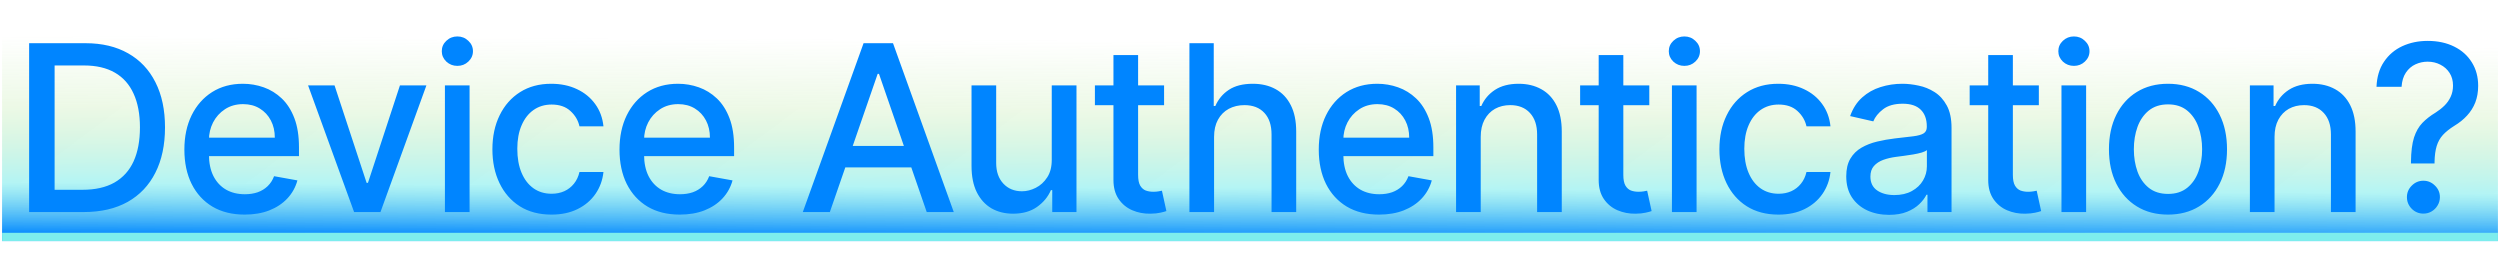
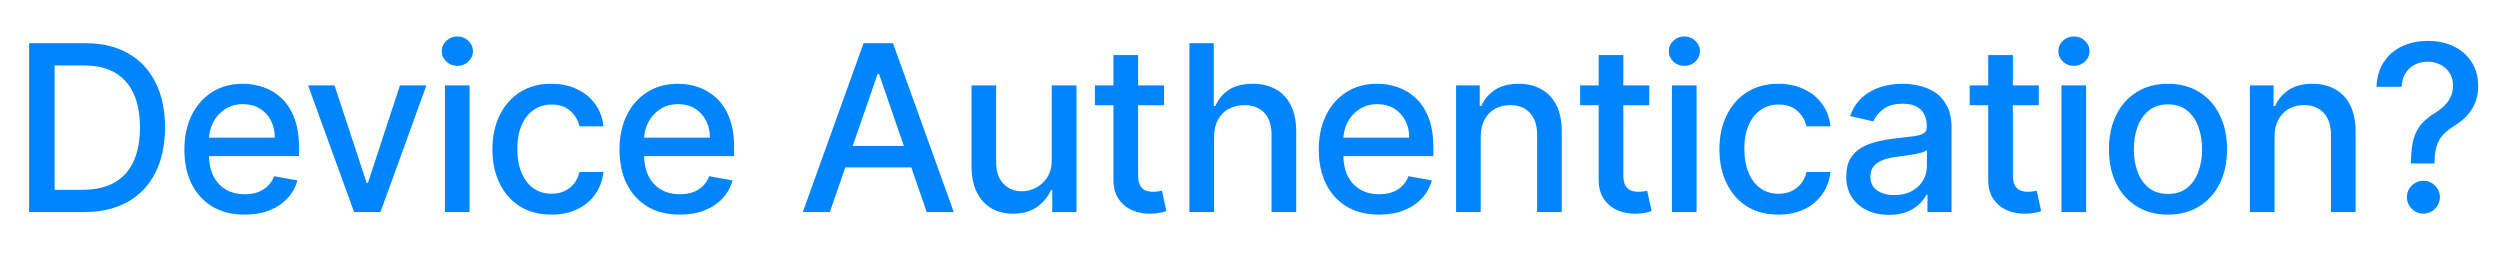
<svg xmlns="http://www.w3.org/2000/svg" width="603" height="63" viewBox="0 0 603 63" fill="none">
-   <path d="M0.5 0.148H602.5V58.148H0.5V0.148Z" fill="url(#paint0_linear_27_3805)" />
-   <rect x="0.5" y="56.148" width="602" height="2" fill="#7DEDED" />
  <path d="M20.212 51.148H7.027V10.421H20.63C24.62 10.421 28.047 11.236 30.911 12.867C33.775 14.485 35.969 16.811 37.493 19.847C39.031 22.87 39.8 26.496 39.8 30.725C39.8 34.968 39.025 38.613 37.473 41.663C35.936 44.712 33.708 47.059 30.792 48.702C27.875 50.333 24.348 51.148 20.212 51.148ZM13.172 45.779H19.874C22.976 45.779 25.555 45.196 27.61 44.029C29.665 42.849 31.203 41.146 32.223 38.918C33.244 36.678 33.755 33.947 33.755 30.725C33.755 27.53 33.244 24.819 32.223 22.592C31.216 20.364 29.711 18.674 27.709 17.521C25.707 16.367 23.221 15.79 20.252 15.79H13.172V45.779ZM59.009 51.765C55.999 51.765 53.408 51.122 51.233 49.836C49.072 48.537 47.402 46.714 46.222 44.367C45.055 42.007 44.472 39.243 44.472 36.075C44.472 32.946 45.055 30.188 46.222 27.802C47.402 25.416 49.046 23.553 51.154 22.214C53.275 20.875 55.754 20.205 58.591 20.205C60.315 20.205 61.985 20.49 63.603 21.06C65.22 21.63 66.672 22.525 67.958 23.745C69.244 24.965 70.258 26.549 71.001 28.498C71.743 30.433 72.114 32.787 72.114 35.557V37.666H47.833V33.211H66.287C66.287 31.646 65.969 30.261 65.333 29.055C64.697 27.835 63.802 26.874 62.648 26.171C61.508 25.468 60.169 25.117 58.631 25.117C56.961 25.117 55.502 25.528 54.256 26.35C53.023 27.159 52.069 28.22 51.392 29.532C50.73 30.831 50.398 32.243 50.398 33.768V37.248C50.398 39.289 50.756 41.026 51.472 42.458C52.201 43.89 53.215 44.984 54.515 45.739C55.814 46.482 57.332 46.853 59.069 46.853C60.196 46.853 61.223 46.694 62.151 46.376C63.079 46.044 63.881 45.554 64.557 44.904C65.233 44.255 65.751 43.452 66.108 42.498L71.736 43.512C71.285 45.169 70.477 46.621 69.31 47.867C68.157 49.1 66.705 50.061 64.955 50.751C63.218 51.427 61.236 51.765 59.009 51.765ZM102.847 20.603L91.77 51.148H85.407L74.31 20.603H80.694L88.43 44.109H88.748L96.463 20.603H102.847ZM107.315 51.148V20.603H113.261V51.148H107.315ZM110.318 15.89C109.284 15.89 108.396 15.545 107.653 14.856C106.924 14.153 106.559 13.318 106.559 12.35C106.559 11.369 106.924 10.534 107.653 9.844C108.396 9.142 109.284 8.79 110.318 8.79C111.352 8.79 112.234 9.142 112.963 9.844C113.705 10.534 114.077 11.369 114.077 12.35C114.077 13.318 113.705 14.153 112.963 14.856C112.234 15.545 111.352 15.89 110.318 15.89ZM133.007 51.765C130.05 51.765 127.505 51.095 125.371 49.756C123.249 48.404 121.619 46.541 120.479 44.168C119.338 41.795 118.768 39.077 118.768 36.015C118.768 32.913 119.352 30.175 120.518 27.802C121.685 25.416 123.329 23.553 125.45 22.214C127.571 20.875 130.07 20.205 132.947 20.205C135.267 20.205 137.336 20.636 139.152 21.498C140.968 22.346 142.433 23.54 143.547 25.077C144.674 26.615 145.343 28.412 145.555 30.467H139.768C139.45 29.035 138.721 27.802 137.581 26.768C136.454 25.734 134.943 25.217 133.047 25.217C131.39 25.217 129.938 25.654 128.692 26.529C127.459 27.391 126.497 28.624 125.808 30.228C125.119 31.819 124.774 33.702 124.774 35.876C124.774 38.103 125.112 40.025 125.788 41.643C126.464 43.26 127.419 44.513 128.652 45.401C129.898 46.289 131.363 46.734 133.047 46.734C134.174 46.734 135.194 46.528 136.109 46.117C137.037 45.693 137.813 45.09 138.436 44.307C139.072 43.525 139.516 42.584 139.768 41.484H145.555C145.343 43.459 144.7 45.222 143.626 46.773C142.552 48.325 141.114 49.544 139.311 50.432C137.521 51.321 135.42 51.765 133.007 51.765ZM163.959 51.765C160.949 51.765 158.357 51.122 156.183 49.836C154.022 48.537 152.352 46.714 151.172 44.367C150.005 42.007 149.422 39.243 149.422 36.075C149.422 32.946 150.005 30.188 151.172 27.802C152.352 25.416 153.996 23.553 156.104 22.214C158.225 20.875 160.704 20.205 163.541 20.205C165.265 20.205 166.935 20.49 168.552 21.06C170.17 21.63 171.622 22.525 172.908 23.745C174.194 24.965 175.208 26.549 175.95 28.498C176.693 30.433 177.064 32.787 177.064 35.557V37.666H152.783V33.211H171.237C171.237 31.646 170.919 30.261 170.283 29.055C169.646 27.835 168.751 26.874 167.598 26.171C166.458 25.468 165.119 25.117 163.581 25.117C161.91 25.117 160.452 25.528 159.206 26.35C157.973 27.159 157.018 28.22 156.342 29.532C155.679 30.831 155.348 32.243 155.348 33.768V37.248C155.348 39.289 155.706 41.026 156.422 42.458C157.151 43.89 158.165 44.984 159.464 45.739C160.764 46.482 162.282 46.853 164.018 46.853C165.145 46.853 166.173 46.694 167.101 46.376C168.029 46.044 168.831 45.554 169.507 44.904C170.183 44.255 170.7 43.452 171.058 42.498L176.686 43.512C176.235 45.169 175.426 46.621 174.26 47.867C173.106 49.1 171.655 50.061 169.905 50.751C168.168 51.427 166.186 51.765 163.959 51.765ZM200.159 51.148H193.636L208.293 10.421H215.392L230.048 51.148H223.525L212.011 17.819H211.693L200.159 51.148ZM201.253 35.2H222.412V40.37H201.253V35.2ZM253.682 38.481V20.603H259.648V51.148H253.801V45.859H253.483C252.78 47.489 251.653 48.848 250.102 49.935C248.564 51.009 246.649 51.546 244.355 51.546C242.393 51.546 240.656 51.115 239.145 50.254C237.647 49.379 236.467 48.086 235.605 46.376C234.757 44.666 234.332 42.551 234.332 40.032V20.603H240.278V39.316C240.278 41.398 240.855 43.055 242.008 44.288C243.162 45.521 244.66 46.137 246.503 46.137C247.616 46.137 248.723 45.859 249.824 45.302C250.937 44.745 251.859 43.903 252.588 42.776C253.33 41.649 253.695 40.218 253.682 38.481ZM280.776 20.603V25.376H264.091V20.603H280.776ZM268.565 13.285H274.511V42.18C274.511 43.333 274.684 44.202 275.028 44.785C275.373 45.355 275.817 45.746 276.361 45.958C276.918 46.157 277.521 46.256 278.17 46.256C278.648 46.256 279.065 46.223 279.423 46.157C279.781 46.091 280.06 46.038 280.259 45.998L281.332 50.91C280.988 51.042 280.497 51.175 279.861 51.307C279.224 51.453 278.429 51.533 277.474 51.546C275.91 51.573 274.452 51.294 273.099 50.711C271.747 50.128 270.653 49.226 269.818 48.006C268.983 46.787 268.565 45.255 268.565 43.413V13.285ZM292.835 33.012V51.148H286.889V10.421H292.756V25.575H293.134C293.849 23.931 294.943 22.625 296.415 21.657C297.886 20.689 299.809 20.205 302.182 20.205C304.276 20.205 306.106 20.636 307.67 21.498C309.248 22.36 310.468 23.646 311.33 25.356C312.205 27.053 312.642 29.174 312.642 31.72V51.148H306.696V32.435C306.696 30.195 306.119 28.458 304.966 27.225C303.812 25.979 302.208 25.356 300.153 25.356C298.748 25.356 297.489 25.654 296.375 26.251C295.275 26.847 294.406 27.722 293.77 28.876C293.147 30.016 292.835 31.395 292.835 33.012ZM332.621 51.765C329.612 51.765 327.02 51.122 324.846 49.836C322.685 48.537 321.014 46.714 319.835 44.367C318.668 42.007 318.085 39.243 318.085 36.075C318.085 32.946 318.668 30.188 319.835 27.802C321.014 25.416 322.658 23.553 324.766 22.214C326.888 20.875 329.367 20.205 332.204 20.205C333.927 20.205 335.598 20.49 337.215 21.06C338.833 21.63 340.284 22.525 341.57 23.745C342.856 24.965 343.871 26.549 344.613 28.498C345.355 30.433 345.727 32.787 345.727 35.557V37.666H321.445V33.211H339.9C339.9 31.646 339.582 30.261 338.945 29.055C338.309 27.835 337.414 26.874 336.261 26.171C335.121 25.468 333.782 25.117 332.244 25.117C330.573 25.117 329.115 25.528 327.869 26.35C326.636 27.159 325.681 28.22 325.005 29.532C324.342 30.831 324.011 32.243 324.011 33.768V37.248C324.011 39.289 324.369 41.026 325.085 42.458C325.814 43.89 326.828 44.984 328.127 45.739C329.426 46.482 330.944 46.853 332.681 46.853C333.808 46.853 334.835 46.694 335.764 46.376C336.692 46.044 337.494 45.554 338.17 44.904C338.846 44.255 339.363 43.452 339.721 42.498L345.349 43.512C344.898 45.169 344.089 46.621 342.923 47.867C341.769 49.1 340.317 50.061 338.567 50.751C336.831 51.427 334.849 51.765 332.621 51.765ZM357.15 33.012V51.148H351.204V20.603H356.911V25.575H357.289C357.992 23.957 359.092 22.658 360.59 21.677C362.102 20.696 364.004 20.205 366.298 20.205C368.379 20.205 370.202 20.643 371.766 21.518C373.331 22.38 374.544 23.666 375.406 25.376C376.267 27.086 376.698 29.201 376.698 31.72V51.148H370.752V32.435C370.752 30.221 370.175 28.491 369.022 27.245C367.869 25.986 366.284 25.356 364.269 25.356C362.89 25.356 361.664 25.654 360.59 26.251C359.53 26.847 358.688 27.722 358.065 28.876C357.455 30.016 357.15 31.395 357.15 33.012ZM397.811 20.603V25.376H381.127V20.603H397.811ZM385.601 13.285H391.547V42.18C391.547 43.333 391.719 44.202 392.064 44.785C392.409 45.355 392.853 45.746 393.396 45.958C393.953 46.157 394.556 46.256 395.206 46.256C395.683 46.256 396.101 46.223 396.459 46.157C396.817 46.091 397.095 46.038 397.294 45.998L398.368 50.91C398.023 51.042 397.533 51.175 396.896 51.307C396.26 51.453 395.465 51.533 394.51 51.546C392.946 51.573 391.487 51.294 390.135 50.711C388.783 50.128 387.689 49.226 386.854 48.006C386.019 46.787 385.601 45.255 385.601 43.413V13.285ZM403.269 51.148V20.603H409.215V51.148H403.269ZM406.271 15.89C405.237 15.89 404.349 15.545 403.607 14.856C402.877 14.153 402.513 13.318 402.513 12.35C402.513 11.369 402.877 10.534 403.607 9.844C404.349 9.142 405.237 8.79 406.271 8.79C407.306 8.79 408.187 9.142 408.916 9.844C409.659 10.534 410.03 11.369 410.03 12.35C410.03 13.318 409.659 14.153 408.916 14.856C408.187 15.545 407.306 15.89 406.271 15.89ZM428.96 51.765C426.004 51.765 423.458 51.095 421.324 49.756C419.203 48.404 417.572 46.541 416.432 44.168C415.292 41.795 414.722 39.077 414.722 36.015C414.722 32.913 415.305 30.175 416.472 27.802C417.638 25.416 419.282 23.553 421.404 22.214C423.525 20.875 426.024 20.205 428.901 20.205C431.221 20.205 433.289 20.636 435.105 21.498C436.922 22.346 438.387 23.54 439.5 25.077C440.627 26.615 441.297 28.412 441.509 30.467H435.722C435.404 29.035 434.674 27.802 433.534 26.768C432.407 25.734 430.896 25.217 429 25.217C427.343 25.217 425.891 25.654 424.645 26.529C423.412 27.391 422.451 28.624 421.762 30.228C421.072 31.819 420.727 33.702 420.727 35.876C420.727 38.103 421.065 40.025 421.742 41.643C422.418 43.26 423.372 44.513 424.605 45.401C425.851 46.289 427.316 46.734 429 46.734C430.127 46.734 431.148 46.528 432.063 46.117C432.991 45.693 433.766 45.09 434.389 44.307C435.026 43.525 435.47 42.584 435.722 41.484H441.509C441.297 43.459 440.654 45.222 439.58 46.773C438.506 48.325 437.067 49.544 435.264 50.432C433.475 51.321 431.373 51.765 428.96 51.765ZM455.637 51.825C453.701 51.825 451.951 51.467 450.387 50.751C448.822 50.022 447.583 48.968 446.668 47.589C445.766 46.21 445.315 44.52 445.315 42.518C445.315 40.794 445.647 39.376 446.31 38.262C446.973 37.148 447.868 36.267 448.994 35.617C450.121 34.968 451.381 34.477 452.773 34.146C454.165 33.814 455.583 33.562 457.029 33.39C458.858 33.178 460.343 33.005 461.483 32.873C462.623 32.727 463.452 32.495 463.969 32.177C464.486 31.859 464.744 31.342 464.744 30.626V30.486C464.744 28.75 464.254 27.404 463.273 26.45C462.305 25.495 460.86 25.018 458.938 25.018C456.936 25.018 455.358 25.462 454.205 26.35C453.065 27.225 452.276 28.2 451.838 29.273L446.25 28.001C446.913 26.145 447.881 24.646 449.154 23.506C450.44 22.353 451.918 21.518 453.588 21.001C455.259 20.47 457.015 20.205 458.858 20.205C460.078 20.205 461.37 20.351 462.736 20.643C464.115 20.921 465.401 21.438 466.594 22.194C467.8 22.95 468.788 24.03 469.557 25.435C470.326 26.827 470.71 28.637 470.71 30.864V51.148H464.904V46.972H464.665C464.28 47.741 463.704 48.497 462.935 49.239C462.166 49.982 461.178 50.598 459.972 51.089C458.765 51.579 457.32 51.825 455.637 51.825ZM456.929 47.052C458.573 47.052 459.978 46.727 461.145 46.077C462.325 45.428 463.22 44.579 463.83 43.532C464.453 42.471 464.764 41.338 464.764 40.131V36.194C464.552 36.406 464.141 36.605 463.531 36.791C462.935 36.963 462.252 37.115 461.483 37.248C460.714 37.367 459.965 37.48 459.236 37.586C458.507 37.679 457.897 37.758 457.406 37.825C456.253 37.97 455.199 38.216 454.244 38.56C453.303 38.905 452.548 39.402 451.977 40.052C451.421 40.688 451.142 41.537 451.142 42.597C451.142 44.069 451.686 45.182 452.773 45.938C453.86 46.681 455.245 47.052 456.929 47.052ZM491.769 20.603V25.376H475.084V20.603H491.769ZM479.558 13.285H485.504V42.18C485.504 43.333 485.677 44.202 486.021 44.785C486.366 45.355 486.81 45.746 487.354 45.958C487.911 46.157 488.514 46.256 489.164 46.256C489.641 46.256 490.058 46.223 490.416 46.157C490.774 46.091 491.053 46.038 491.252 45.998L492.325 50.91C491.981 51.042 491.49 51.175 490.854 51.307C490.218 51.453 489.422 51.533 488.468 51.546C486.903 51.573 485.445 51.294 484.093 50.711C482.74 50.128 481.646 49.226 480.811 48.006C479.976 46.787 479.558 45.255 479.558 43.413V13.285ZM497.226 51.148V20.603H503.172V51.148H497.226ZM500.229 15.89C499.195 15.89 498.307 15.545 497.564 14.856C496.835 14.153 496.47 13.318 496.47 12.35C496.47 11.369 496.835 10.534 497.564 9.844C498.307 9.142 499.195 8.79 500.229 8.79C501.263 8.79 502.145 9.142 502.874 9.844C503.616 10.534 503.987 11.369 503.987 12.35C503.987 13.318 503.616 14.153 502.874 14.856C502.145 15.545 501.263 15.89 500.229 15.89ZM522.918 51.765C520.054 51.765 517.555 51.109 515.421 49.796C513.286 48.484 511.629 46.648 510.449 44.288C509.269 41.928 508.679 39.17 508.679 36.015C508.679 32.846 509.269 30.076 510.449 27.702C511.629 25.329 513.286 23.486 515.421 22.174C517.555 20.861 520.054 20.205 522.918 20.205C525.782 20.205 528.281 20.861 530.415 22.174C532.549 23.486 534.207 25.329 535.387 27.702C536.567 30.076 537.157 32.846 537.157 36.015C537.157 39.17 536.567 41.928 535.387 44.288C534.207 46.648 532.549 48.484 530.415 49.796C528.281 51.109 525.782 51.765 522.918 51.765ZM522.938 46.773C524.794 46.773 526.332 46.283 527.551 45.302C528.771 44.321 529.673 43.015 530.256 41.384C530.853 39.754 531.151 37.957 531.151 35.995C531.151 34.046 530.853 32.256 530.256 30.626C529.673 28.982 528.771 27.663 527.551 26.668C526.332 25.674 524.794 25.177 522.938 25.177C521.068 25.177 519.517 25.674 518.284 26.668C517.065 27.663 516.157 28.982 515.56 30.626C514.977 32.256 514.685 34.046 514.685 35.995C514.685 37.957 514.977 39.754 515.56 41.384C516.157 43.015 517.065 44.321 518.284 45.302C519.517 46.283 521.068 46.773 522.938 46.773ZM548.62 33.012V51.148H542.674V20.603H548.381V25.575H548.759C549.461 23.957 550.562 22.658 552.06 21.677C553.571 20.696 555.474 20.205 557.767 20.205C559.849 20.205 561.672 20.643 563.236 21.518C564.8 22.38 566.014 23.666 566.875 25.376C567.737 27.086 568.168 29.201 568.168 31.72V51.148H562.222V32.435C562.222 30.221 561.645 28.491 560.492 27.245C559.338 25.986 557.754 25.356 555.739 25.356C554.36 25.356 553.134 25.654 552.06 26.251C550.999 26.847 550.157 27.722 549.534 28.876C548.924 30.016 548.62 31.395 548.62 33.012ZM581.525 39.435V39.057C581.552 36.592 581.797 34.63 582.261 33.171C582.738 31.713 583.414 30.533 584.289 29.631C585.164 28.73 586.218 27.908 587.451 27.166C588.247 26.662 588.963 26.098 589.599 25.475C590.235 24.852 590.739 24.136 591.11 23.327C591.482 22.519 591.667 21.624 591.667 20.643C591.667 19.463 591.389 18.442 590.832 17.58C590.275 16.718 589.533 16.056 588.605 15.592C587.69 15.114 586.669 14.876 585.542 14.876C584.521 14.876 583.547 15.088 582.619 15.512C581.691 15.936 580.922 16.599 580.312 17.501C579.702 18.389 579.351 19.536 579.258 20.941H573.213C573.305 18.555 573.909 16.54 575.022 14.896C576.136 13.238 577.608 11.986 579.437 11.137C581.28 10.289 583.315 9.864 585.542 9.864C587.982 9.864 590.116 10.322 591.946 11.236C593.775 12.138 595.194 13.404 596.201 15.035C597.222 16.652 597.733 18.541 597.733 20.702C597.733 22.187 597.501 23.526 597.037 24.72C596.572 25.899 595.91 26.953 595.048 27.881C594.199 28.809 593.179 29.631 591.985 30.347C590.858 31.05 589.944 31.779 589.241 32.535C588.552 33.291 588.048 34.185 587.73 35.219C587.412 36.254 587.239 37.533 587.213 39.057V39.435H581.525ZM584.528 51.526C583.441 51.526 582.506 51.142 581.724 50.373C580.942 49.591 580.551 48.649 580.551 47.549C580.551 46.462 580.942 45.534 581.724 44.765C582.506 43.983 583.441 43.592 584.528 43.592C585.602 43.592 586.53 43.983 587.312 44.765C588.108 45.534 588.505 46.462 588.505 47.549C588.505 48.278 588.32 48.948 587.948 49.557C587.59 50.154 587.113 50.631 586.517 50.989C585.92 51.347 585.257 51.526 584.528 51.526Z" fill="#0085FF" />
  <defs>
    <linearGradient id="paint0_linear_27_3805" x1="301.5" y1="58.148" x2="301.715" y2="9.811" gradientUnits="userSpaceOnUse">
      <stop stop-color="#0085FF" />
      <stop offset="0.265" stop-color="#69EAEA" stop-opacity="0.5" />
      <stop offset="0.649" stop-color="#A4E185" stop-opacity="0.2" />
      <stop offset="1" stop-color="#A4E185" stop-opacity="0" />
    </linearGradient>
  </defs>
</svg>